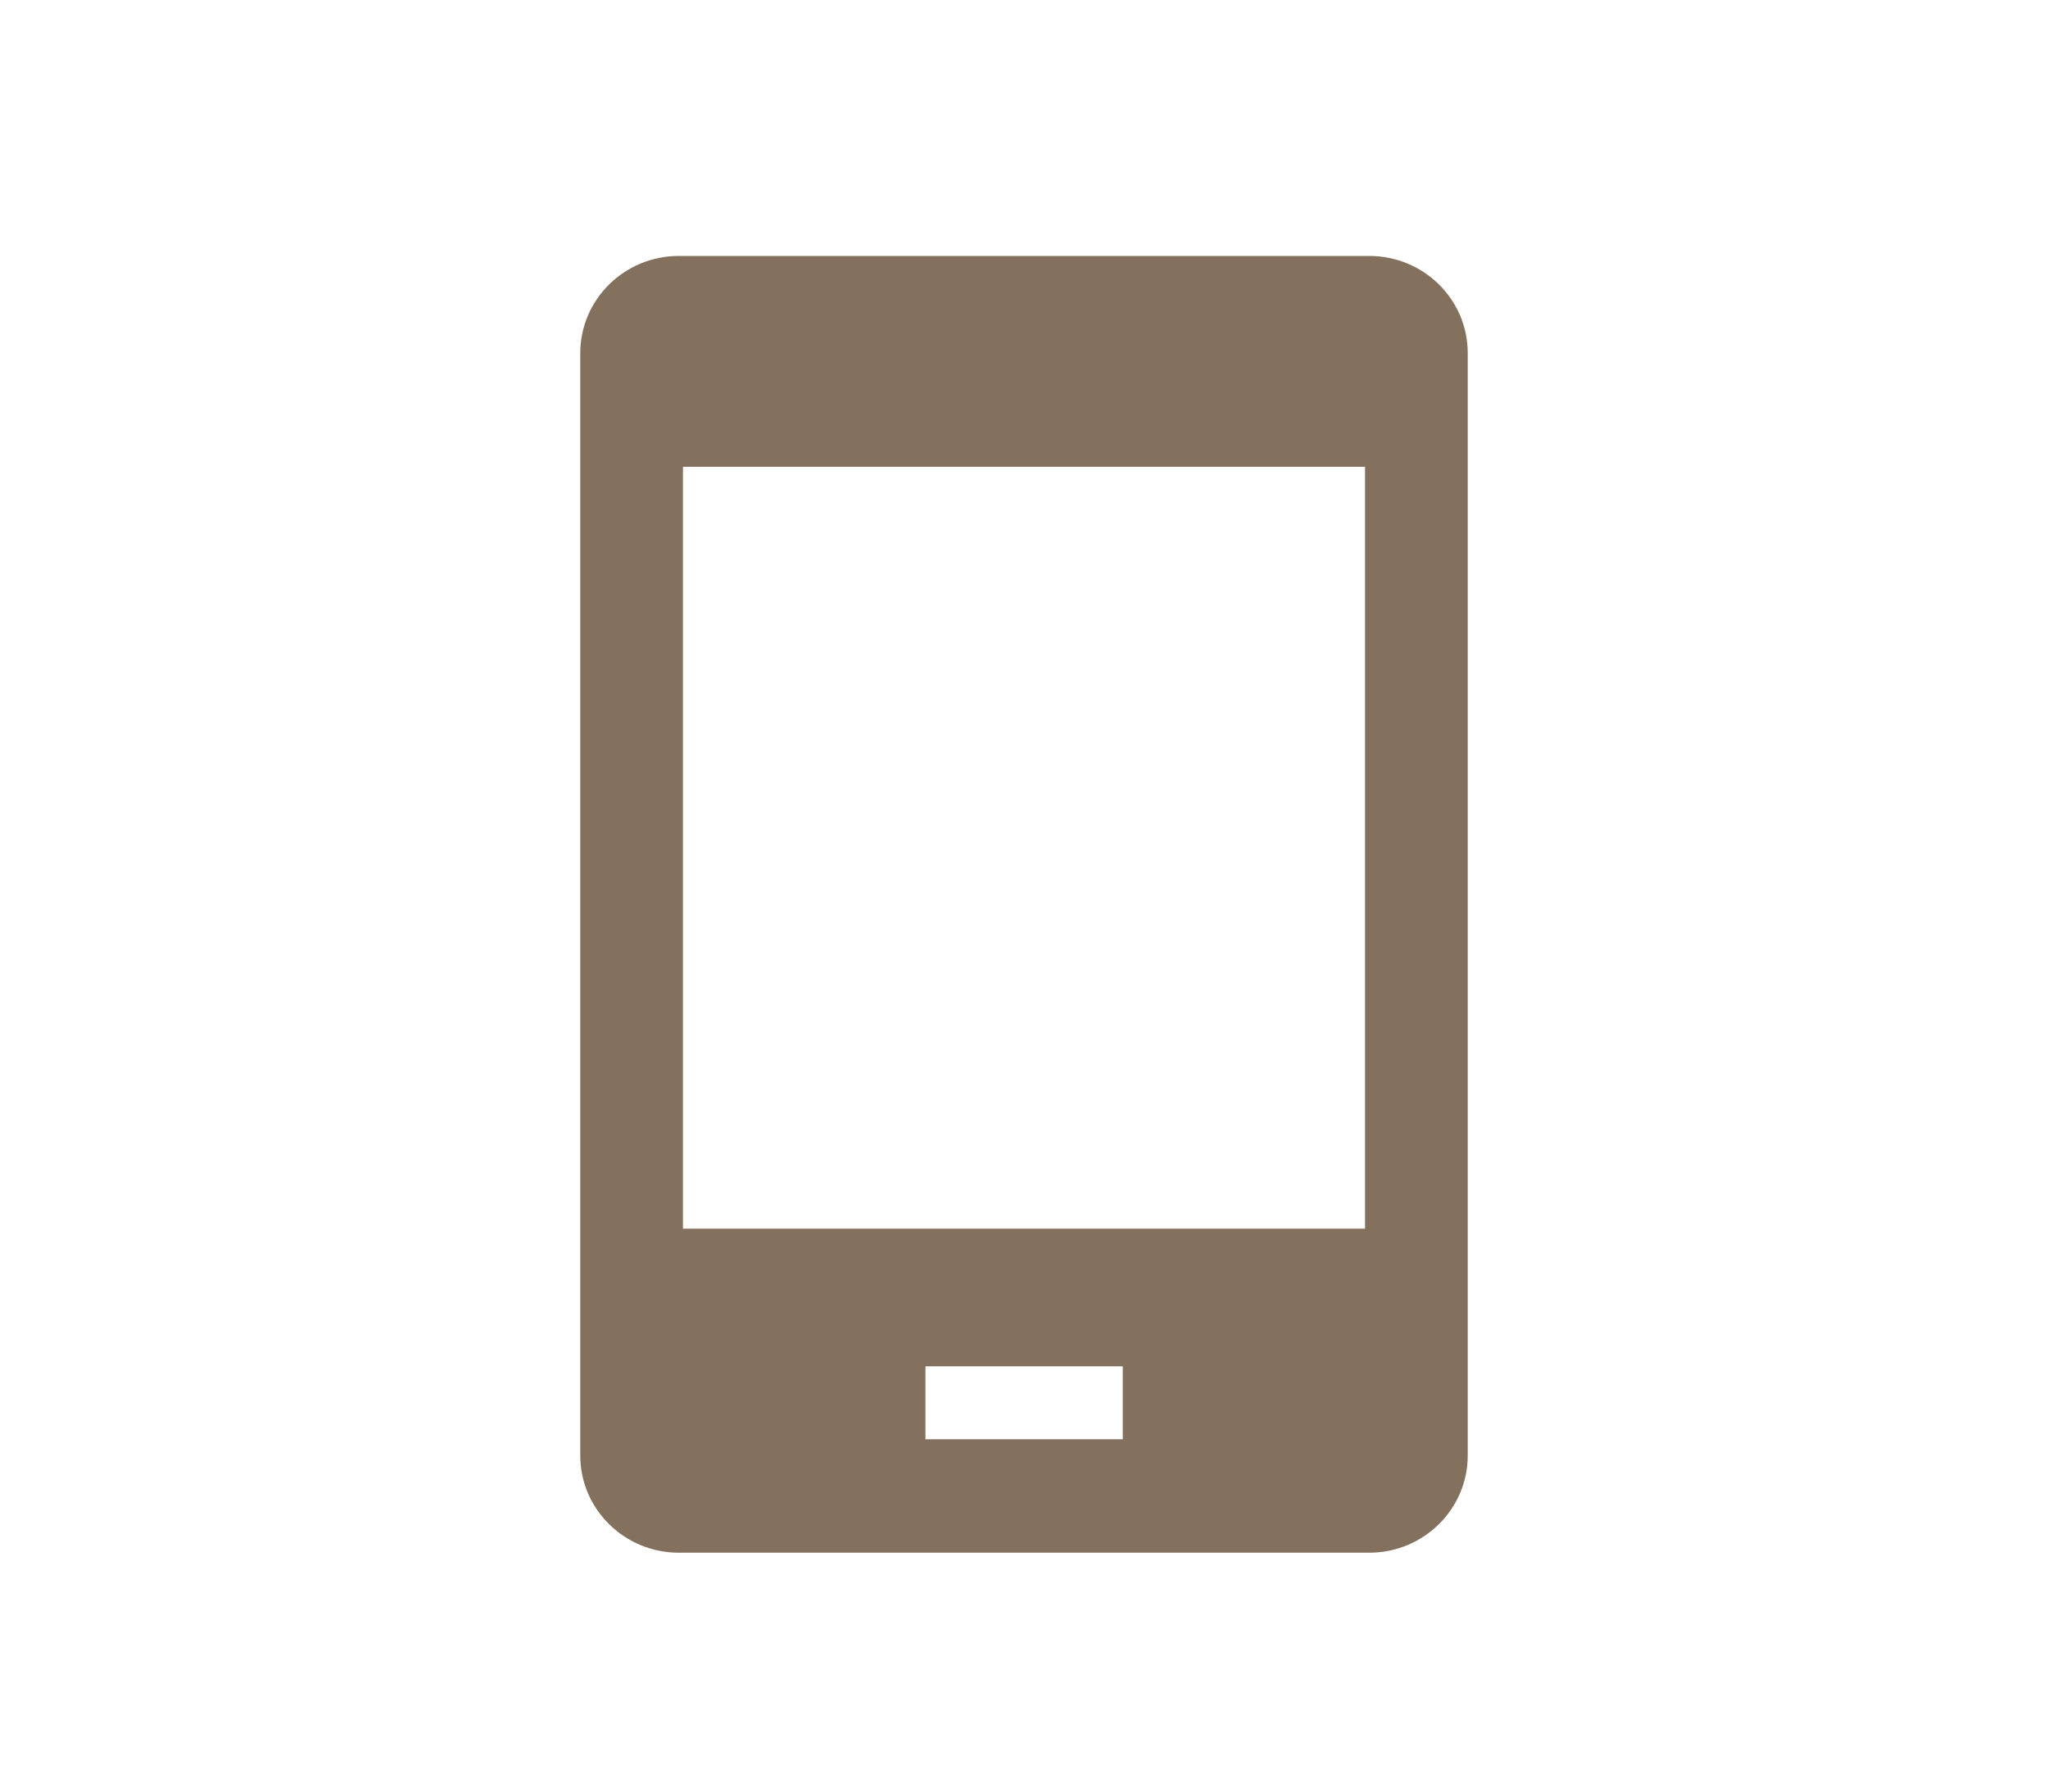
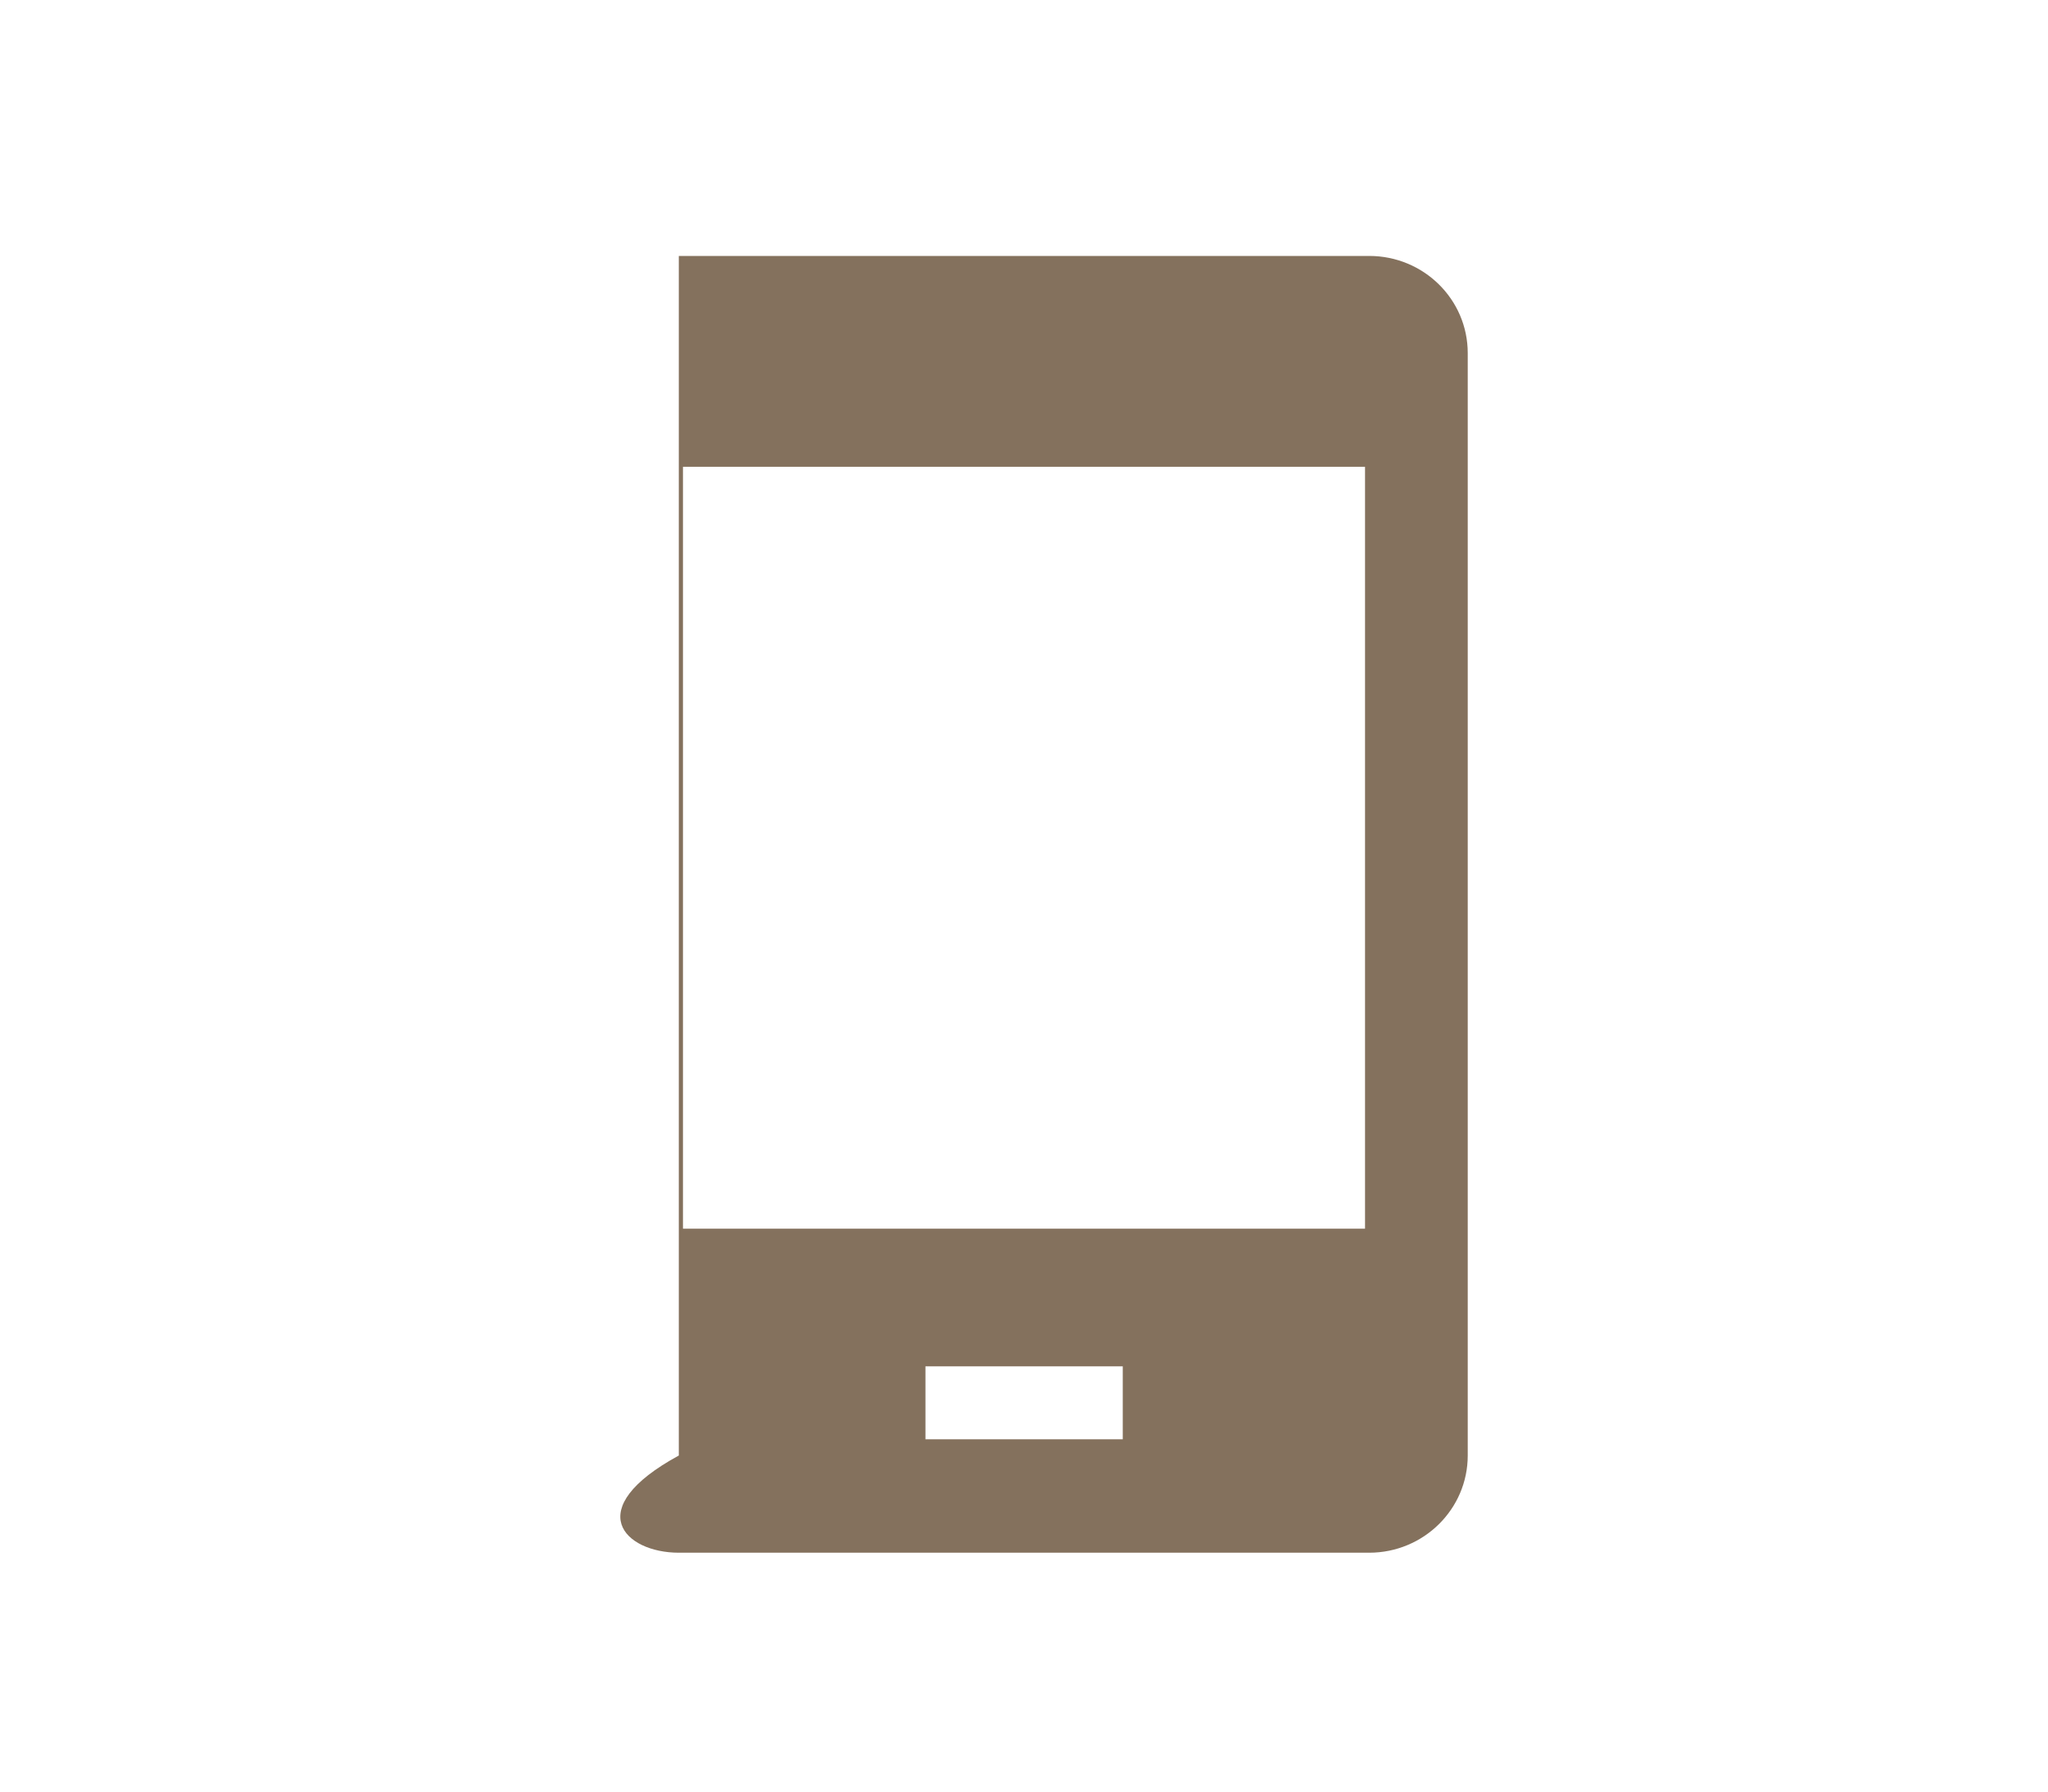
<svg xmlns="http://www.w3.org/2000/svg" width="120" height="105" viewBox="0 0 120 105" fill="none">
-   <path d="M80.226 15H39.774C36.588 15 34 17.553 34 20.696V85.304C34 88.447 36.588 91 39.774 91H80.226C83.412 91 86 88.447 86 85.304V20.696C86 17.541 83.412 15 80.226 15ZM65.786 84.353H54.226V80.078H65.786V84.353ZM79.982 72.009H40.018V27.356H79.982V72.009Z" fill="#84715D" />
+   <path d="M80.226 15H39.774V85.304C34 88.447 36.588 91 39.774 91H80.226C83.412 91 86 88.447 86 85.304V20.696C86 17.541 83.412 15 80.226 15ZM65.786 84.353H54.226V80.078H65.786V84.353ZM79.982 72.009H40.018V27.356H79.982V72.009Z" fill="#84715D" />
</svg>